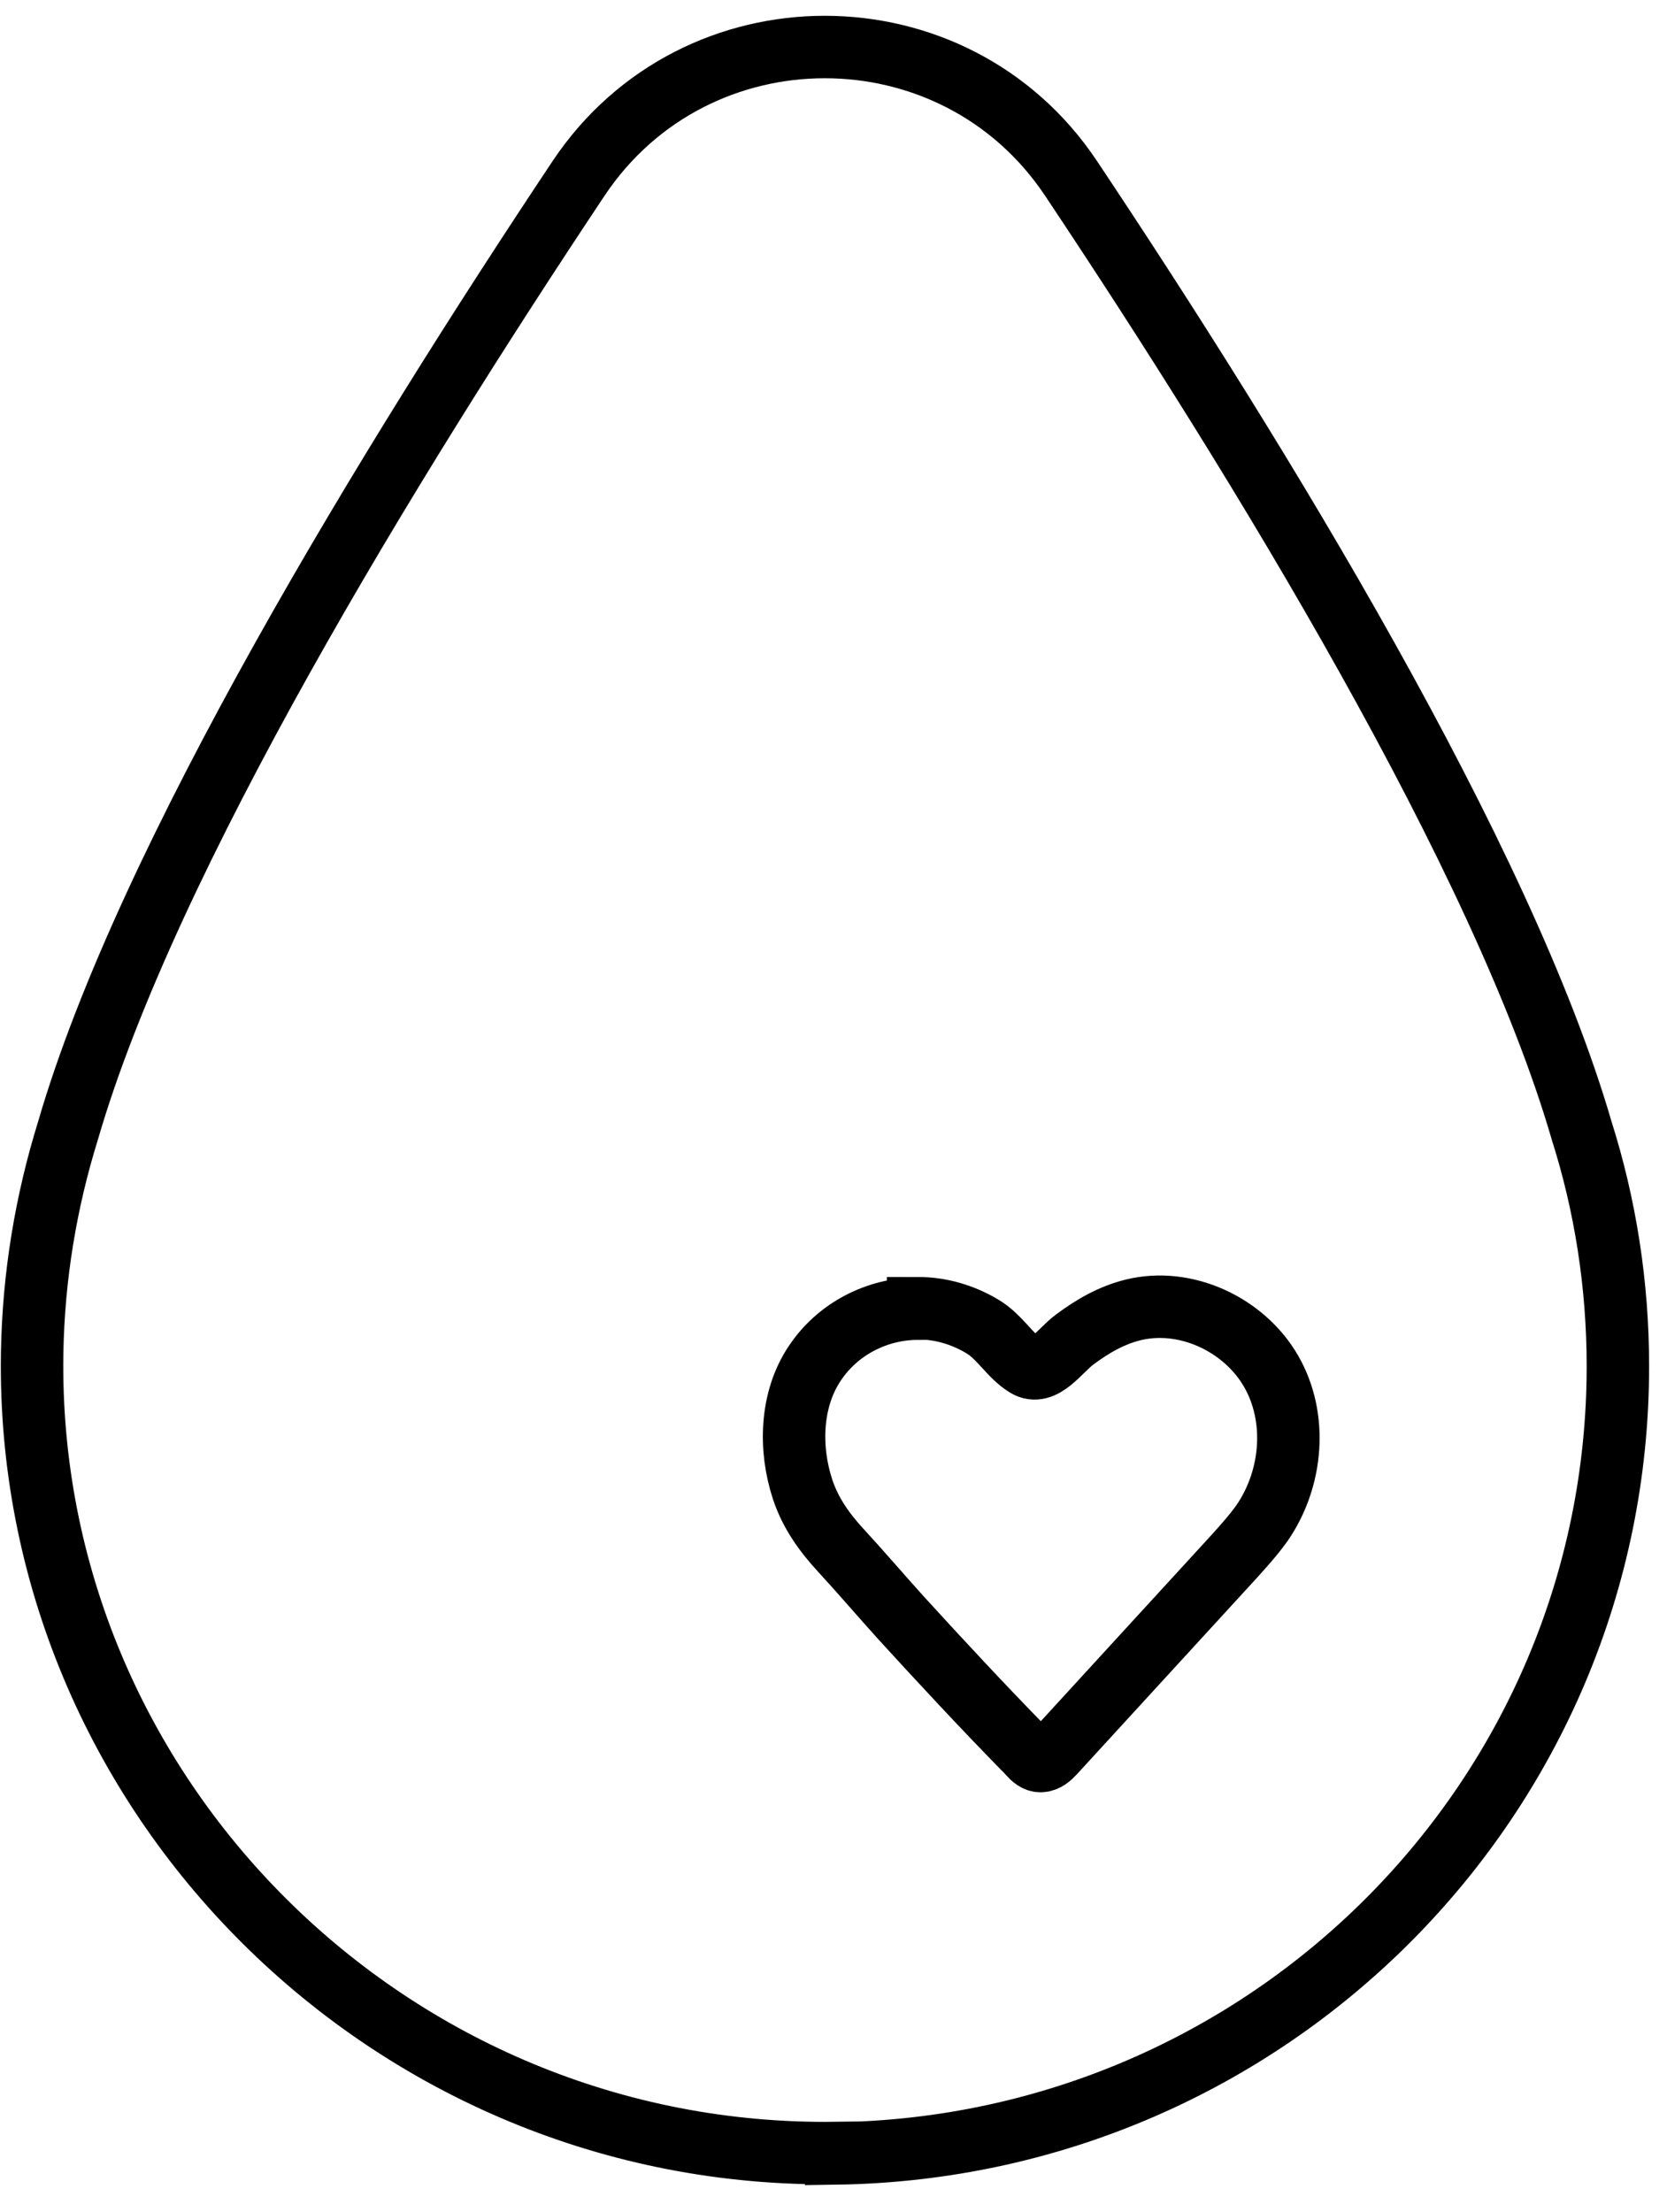
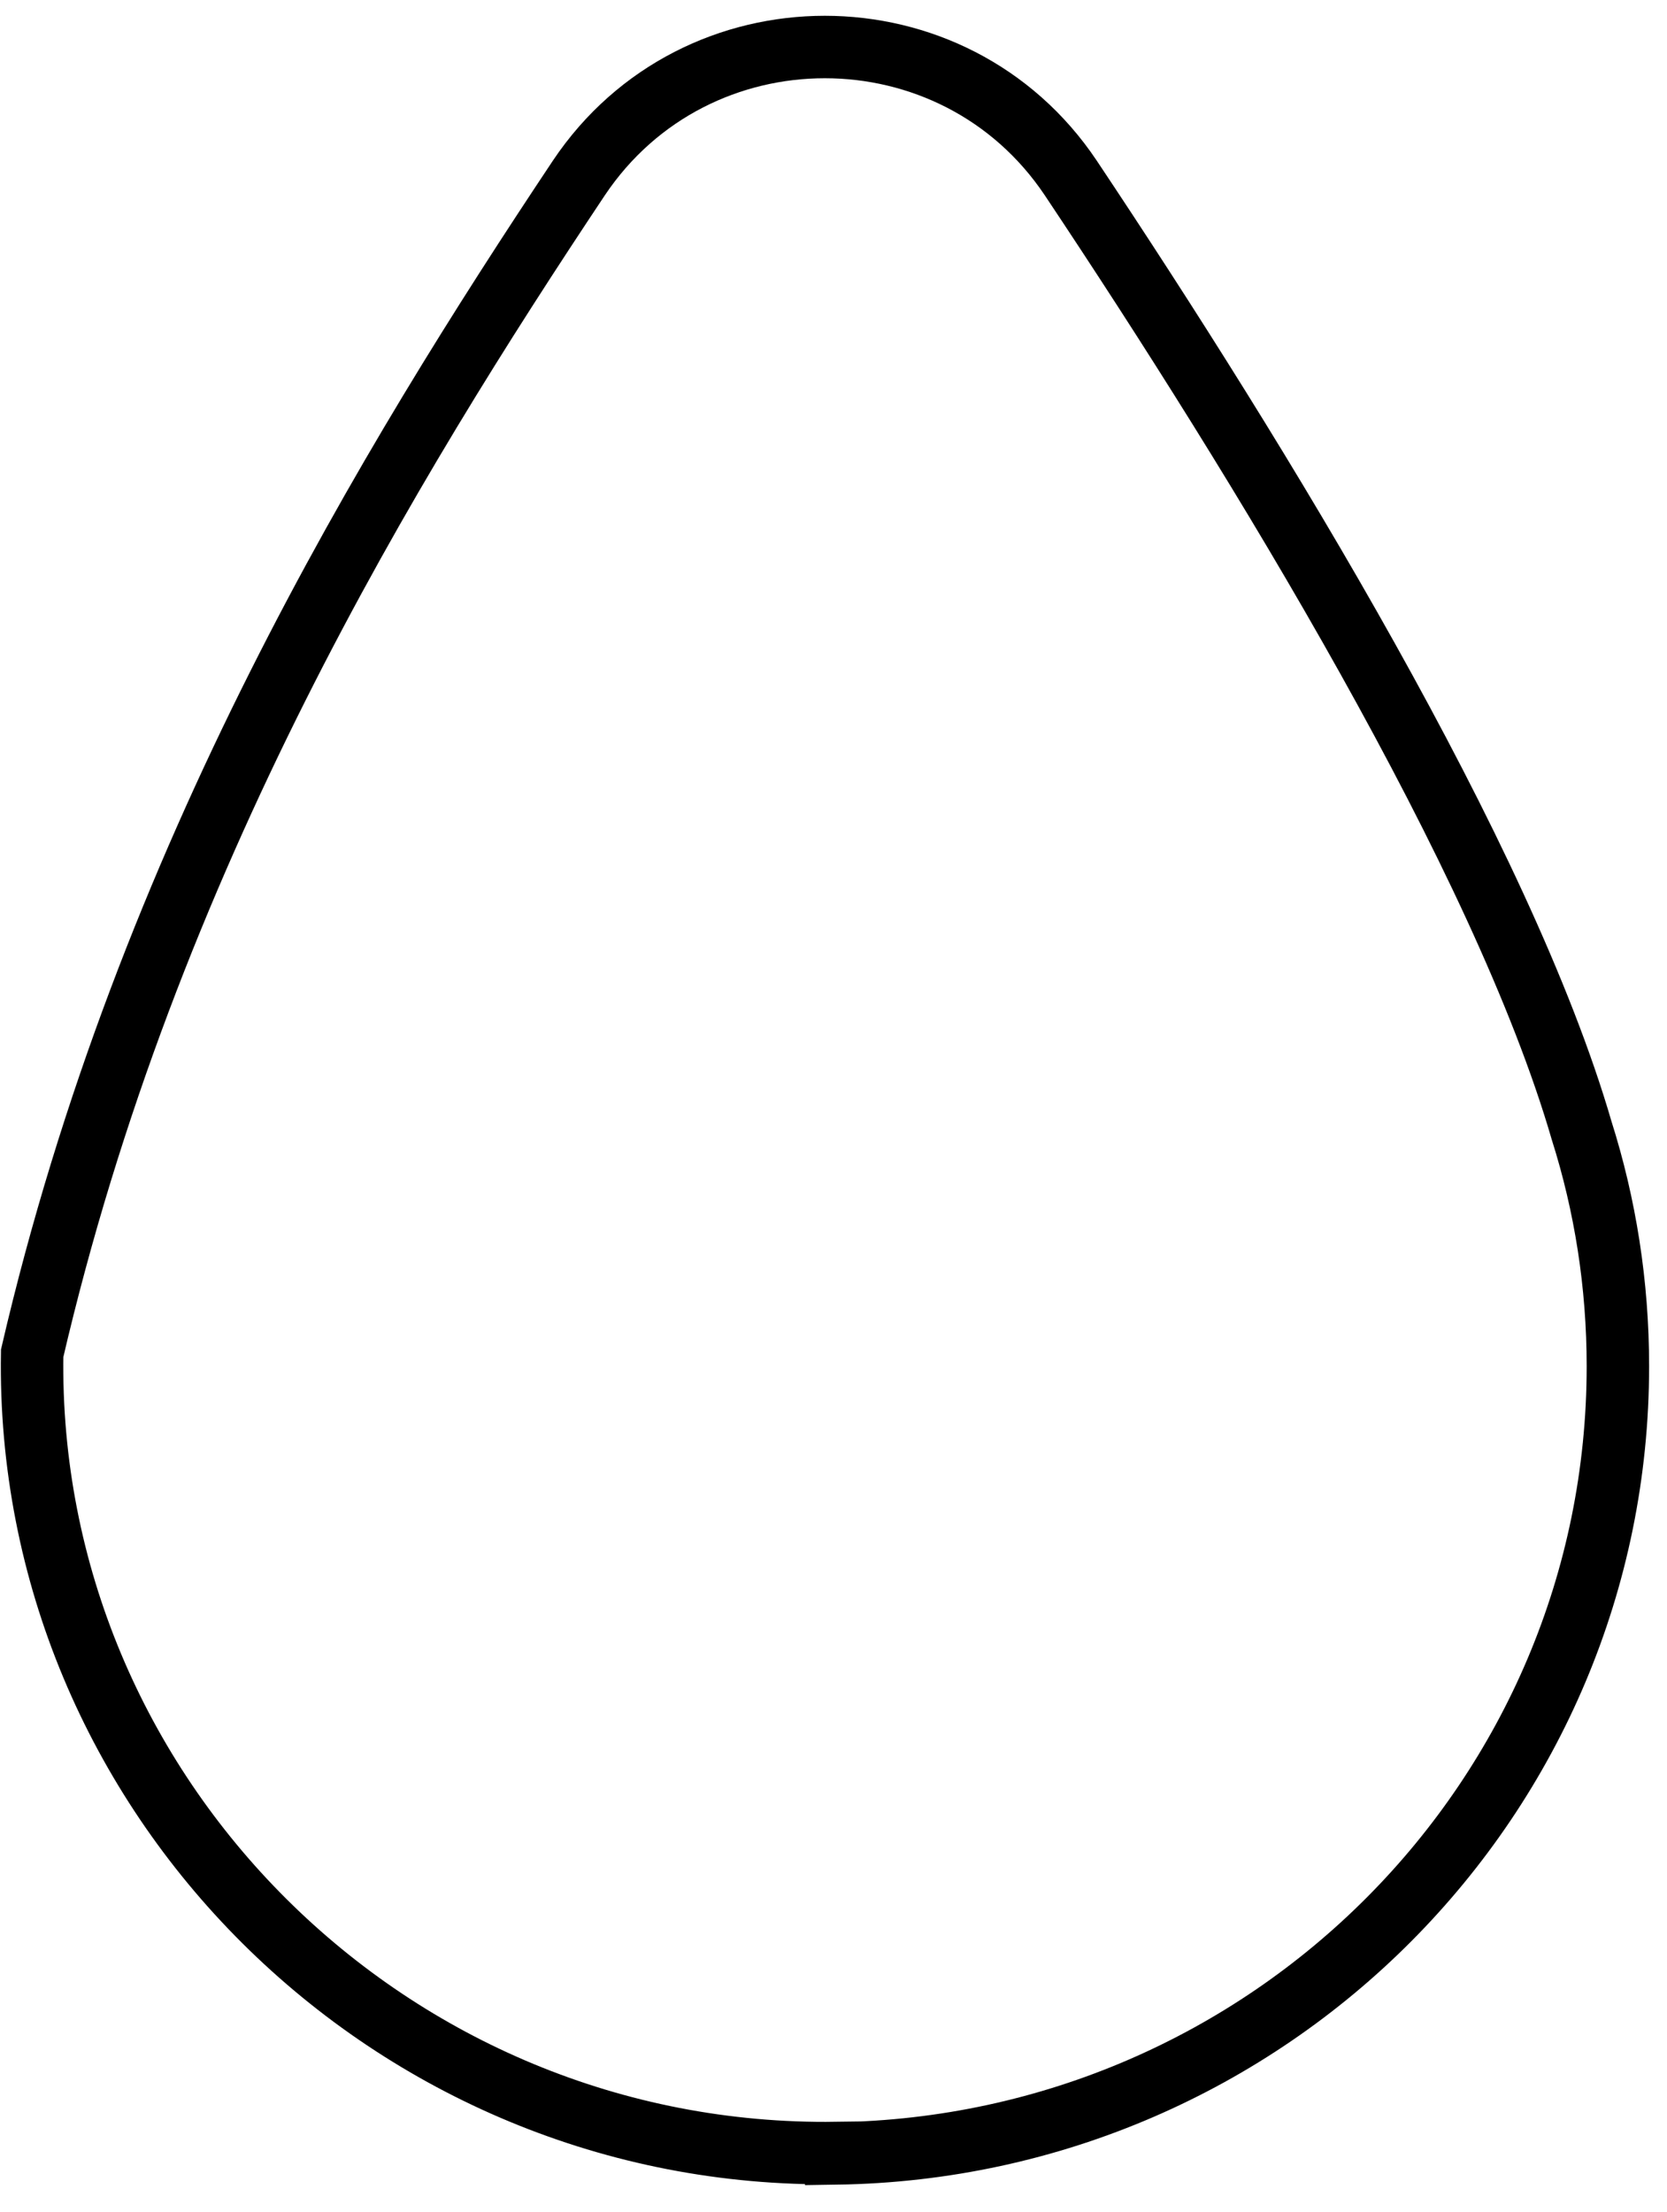
<svg xmlns="http://www.w3.org/2000/svg" width="52" height="69" viewBox="0 0 52 69" fill="none">
-   <path d="M26.084 67.154C12.188 67.35 0.78 55.988 1.003 42.21C1.043 39.794 1.437 37.469 2.122 35.262C4.596 26.747 12.149 14.419 18.057 5.551C21.703 0.105 29.756 0.105 33.401 5.551C39.309 14.406 46.863 26.747 49.337 35.262C50.074 37.587 50.468 40.055 50.468 42.615C50.468 56.053 39.586 66.971 26.084 67.167L26.084 67.154Z" stroke="black" stroke-width="1.948" stroke-miterlimit="10" />
-   <path d="M28.64 40.817C27.347 40.817 26.12 41.459 25.415 42.525C24.657 43.655 24.618 45.183 25.036 46.454C25.284 47.199 25.715 47.802 26.25 48.38C26.877 49.06 27.478 49.767 28.105 50.46C29.359 51.834 30.625 53.195 31.918 54.518C31.984 54.582 32.049 54.646 32.114 54.723C32.206 54.826 32.323 54.929 32.454 54.929C32.623 54.929 32.767 54.8 32.872 54.685C34.739 52.643 36.607 50.614 38.474 48.573C38.788 48.226 39.101 47.879 39.375 47.494C40.316 46.12 40.486 44.22 39.65 42.769C38.814 41.318 36.998 40.457 35.353 40.855C34.674 41.022 34.073 41.369 33.525 41.78C33.054 42.127 32.545 42.935 32.01 42.602C31.5 42.294 31.187 41.69 30.638 41.369C30.038 41.01 29.346 40.804 28.64 40.804L28.64 40.817Z" stroke="black" stroke-width="1.948" stroke-miterlimit="10" />
+   <path d="M26.084 67.154C12.188 67.35 0.78 55.988 1.003 42.21C4.596 26.747 12.149 14.419 18.057 5.551C21.703 0.105 29.756 0.105 33.401 5.551C39.309 14.406 46.863 26.747 49.337 35.262C50.074 37.587 50.468 40.055 50.468 42.615C50.468 56.053 39.586 66.971 26.084 67.167L26.084 67.154Z" stroke="black" stroke-width="1.948" stroke-miterlimit="10" />
</svg>